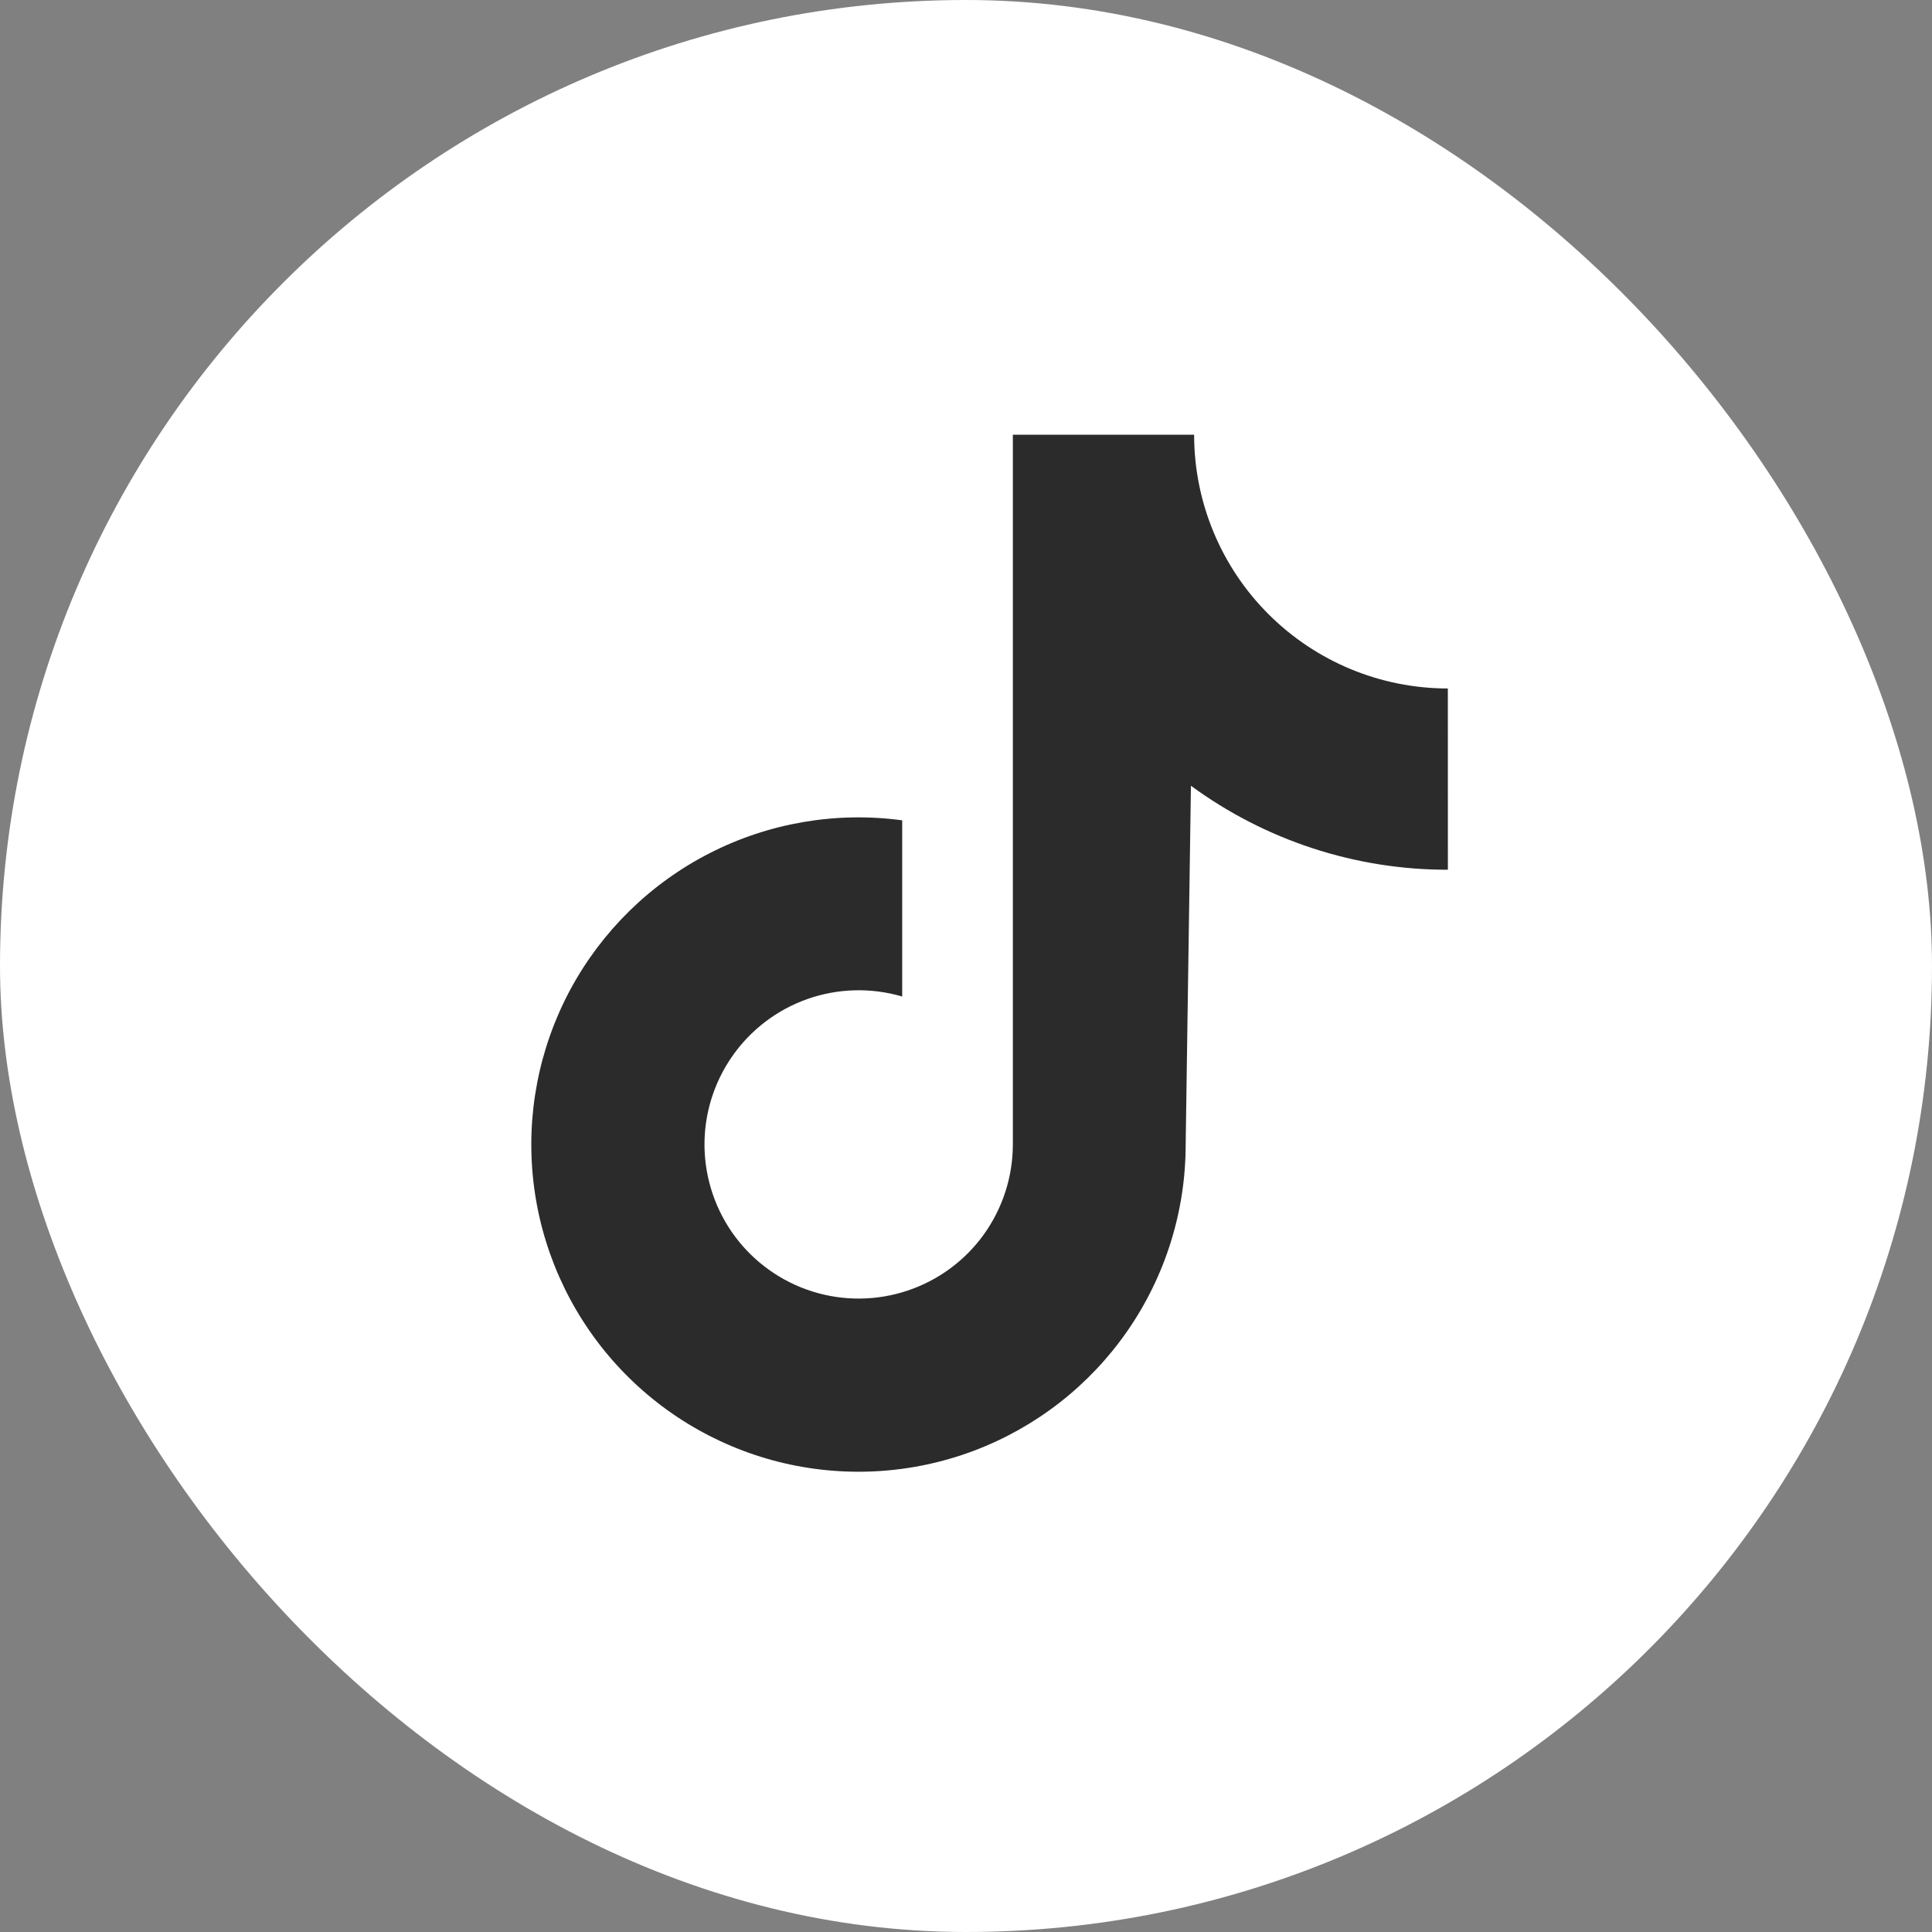
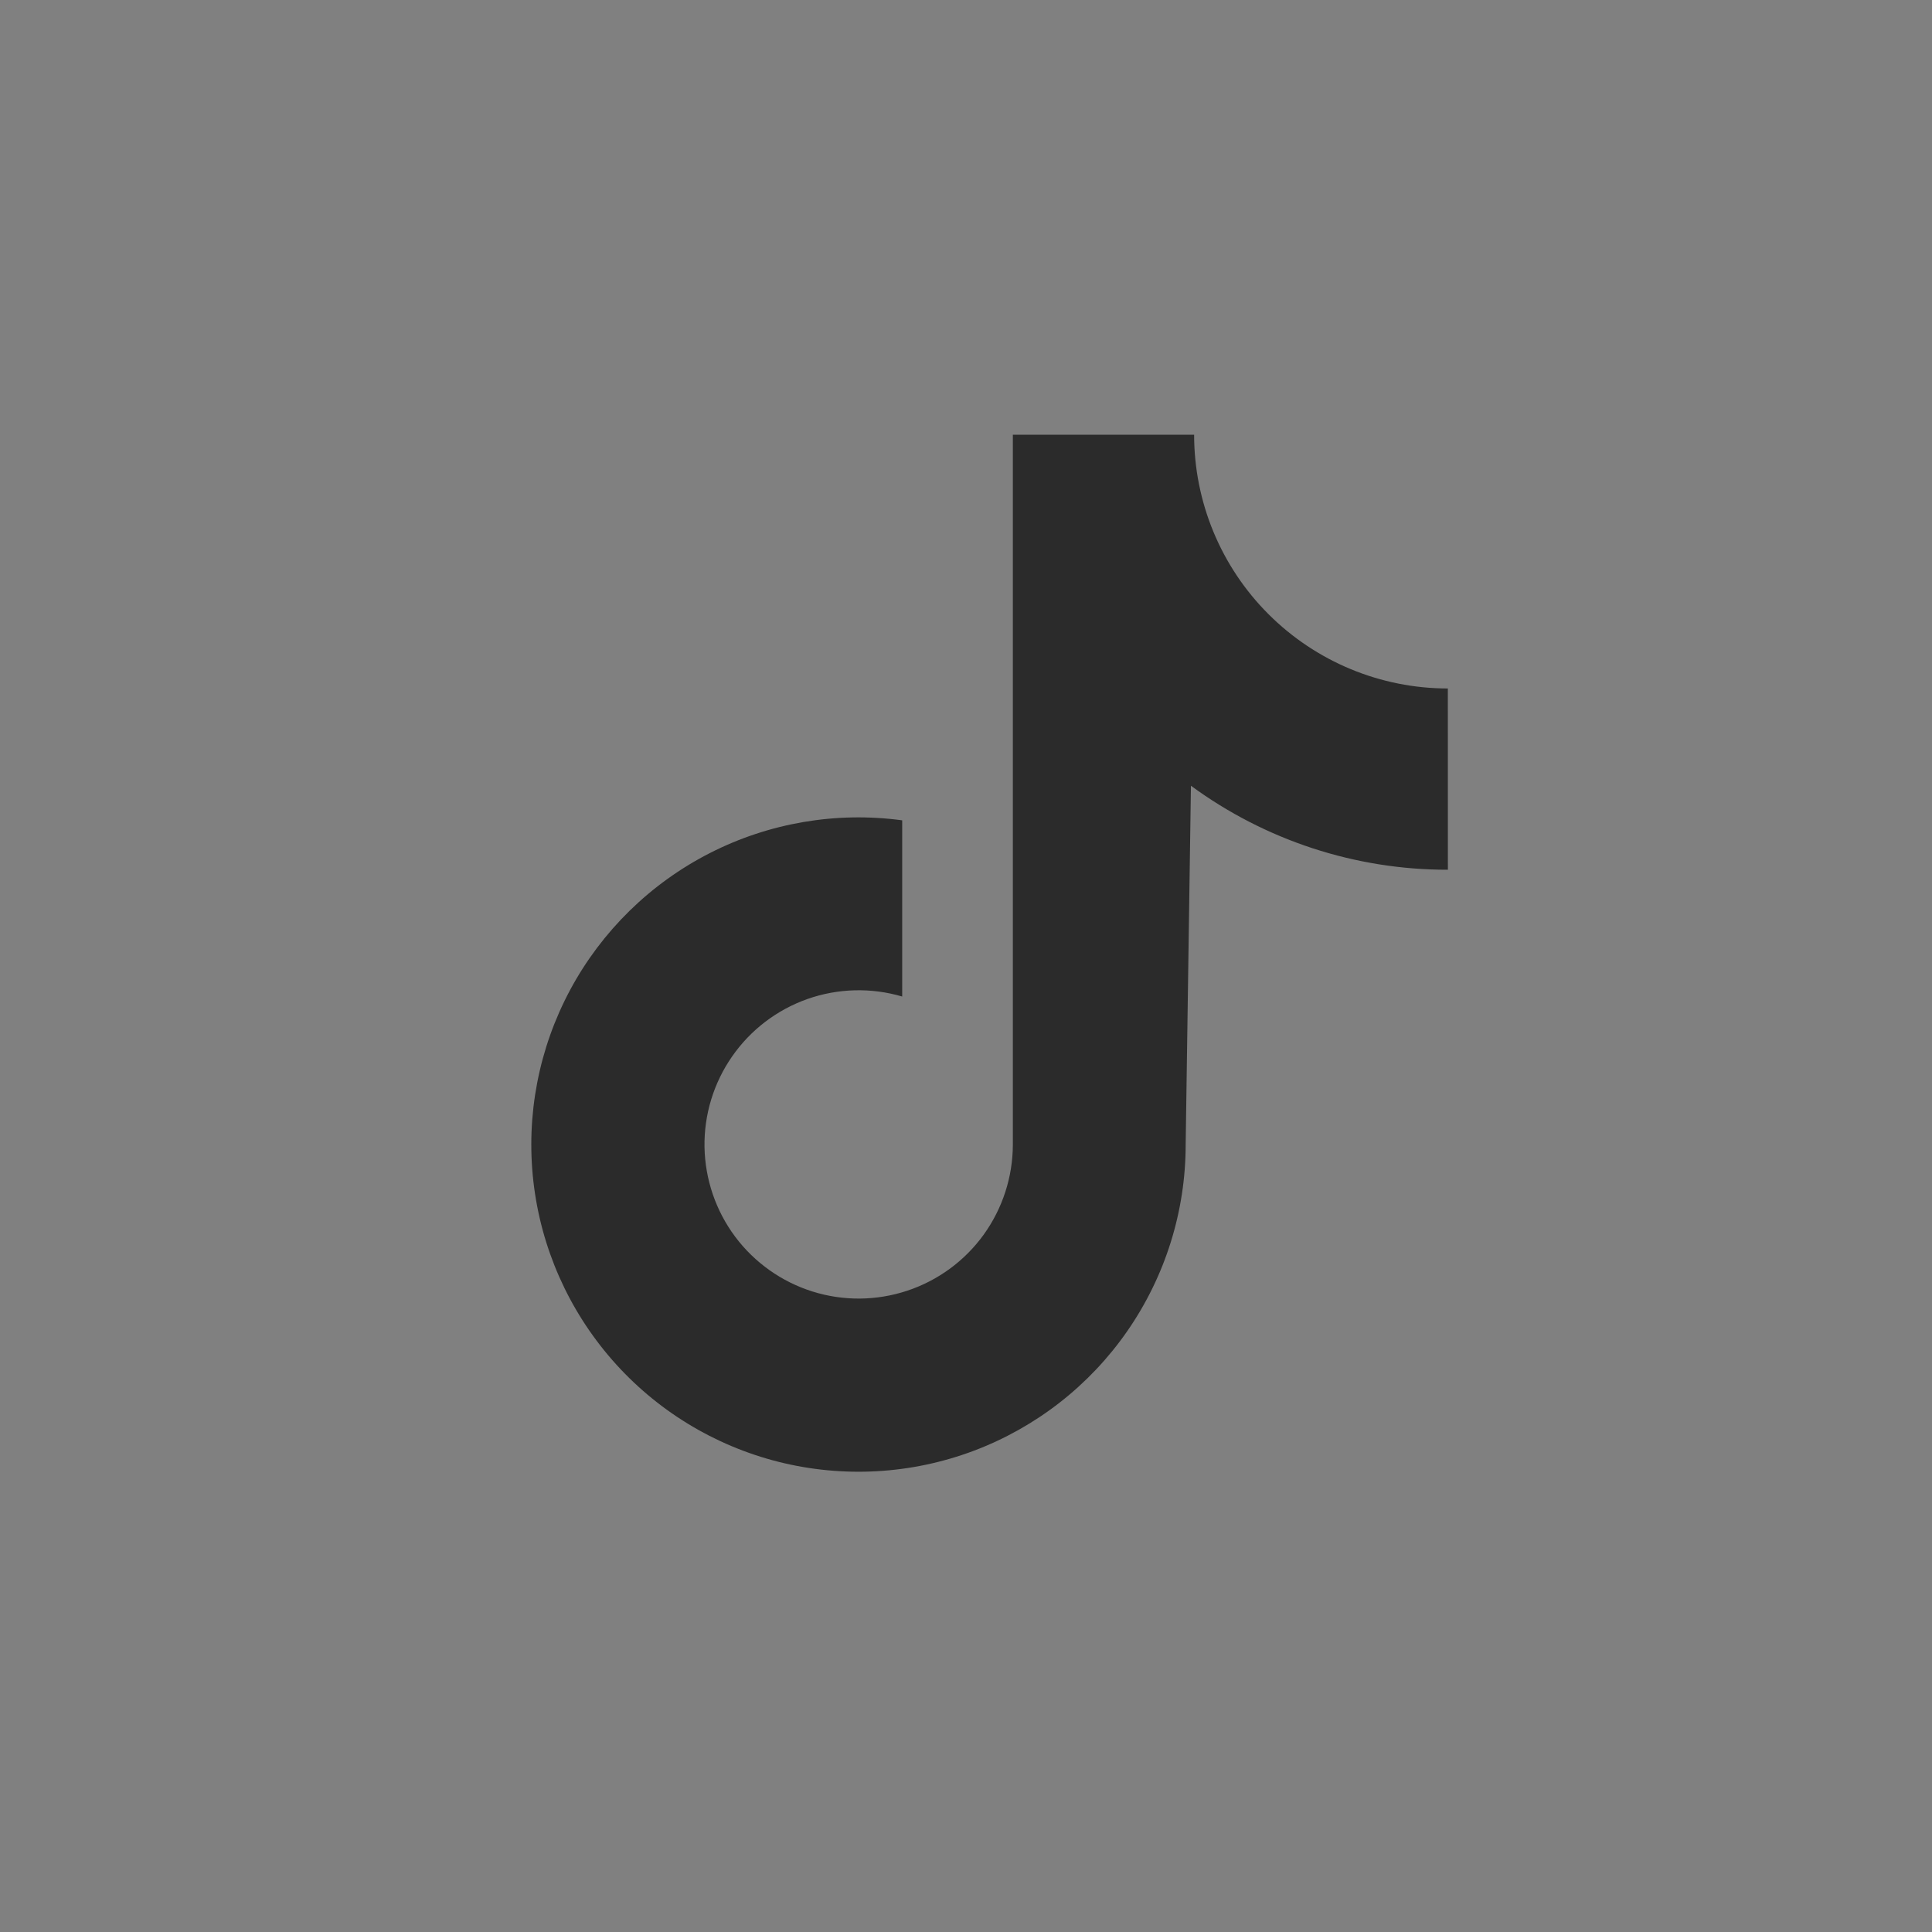
<svg xmlns="http://www.w3.org/2000/svg" width="40" height="40" viewBox="0 0 40 40" fill="none">
  <rect x="0" y="0" width="40" height="40" fill="#808080" stroke="none" />
  <g clip-path="url(#clip0_1684_30)">
-     <rect width="40" height="40" rx="20" fill="white" />
    <path d="M29.976 14.254C28.583 14.254 27.247 13.7 26.262 12.715C25.276 11.73 24.723 10.393 24.723 9H20.97V23.697C20.969 24.367 20.757 25.02 20.365 25.564C19.972 26.107 19.419 26.512 18.783 26.723C18.147 26.934 17.46 26.94 16.821 26.739C16.182 26.538 15.622 26.141 15.221 25.605C14.82 25.068 14.598 24.418 14.586 23.748C14.575 23.078 14.775 22.422 15.158 21.872C15.54 21.322 16.086 20.906 16.718 20.683C17.35 20.461 18.036 20.443 18.679 20.632V16.984C17.313 16.799 15.923 17.036 14.695 17.663C13.468 18.289 12.46 19.276 11.807 20.49C11.155 21.704 10.888 23.088 11.043 24.458C11.198 25.828 11.767 27.117 12.674 28.155C13.581 29.193 14.783 29.929 16.12 30.266C17.457 30.602 18.864 30.523 20.155 30.039C21.445 29.554 22.557 28.688 23.342 27.555C24.127 26.421 24.548 25.076 24.548 23.697L24.657 16.268C26.2 17.4 28.064 18.01 29.977 18.007L29.976 14.254Z" fill="#2B2B2B" />
  </g>
  <defs>
    <clipPath id="clip0_1684_30">
      <rect width="40" height="40" fill="white" />
    </clipPath>
  </defs>
</svg>